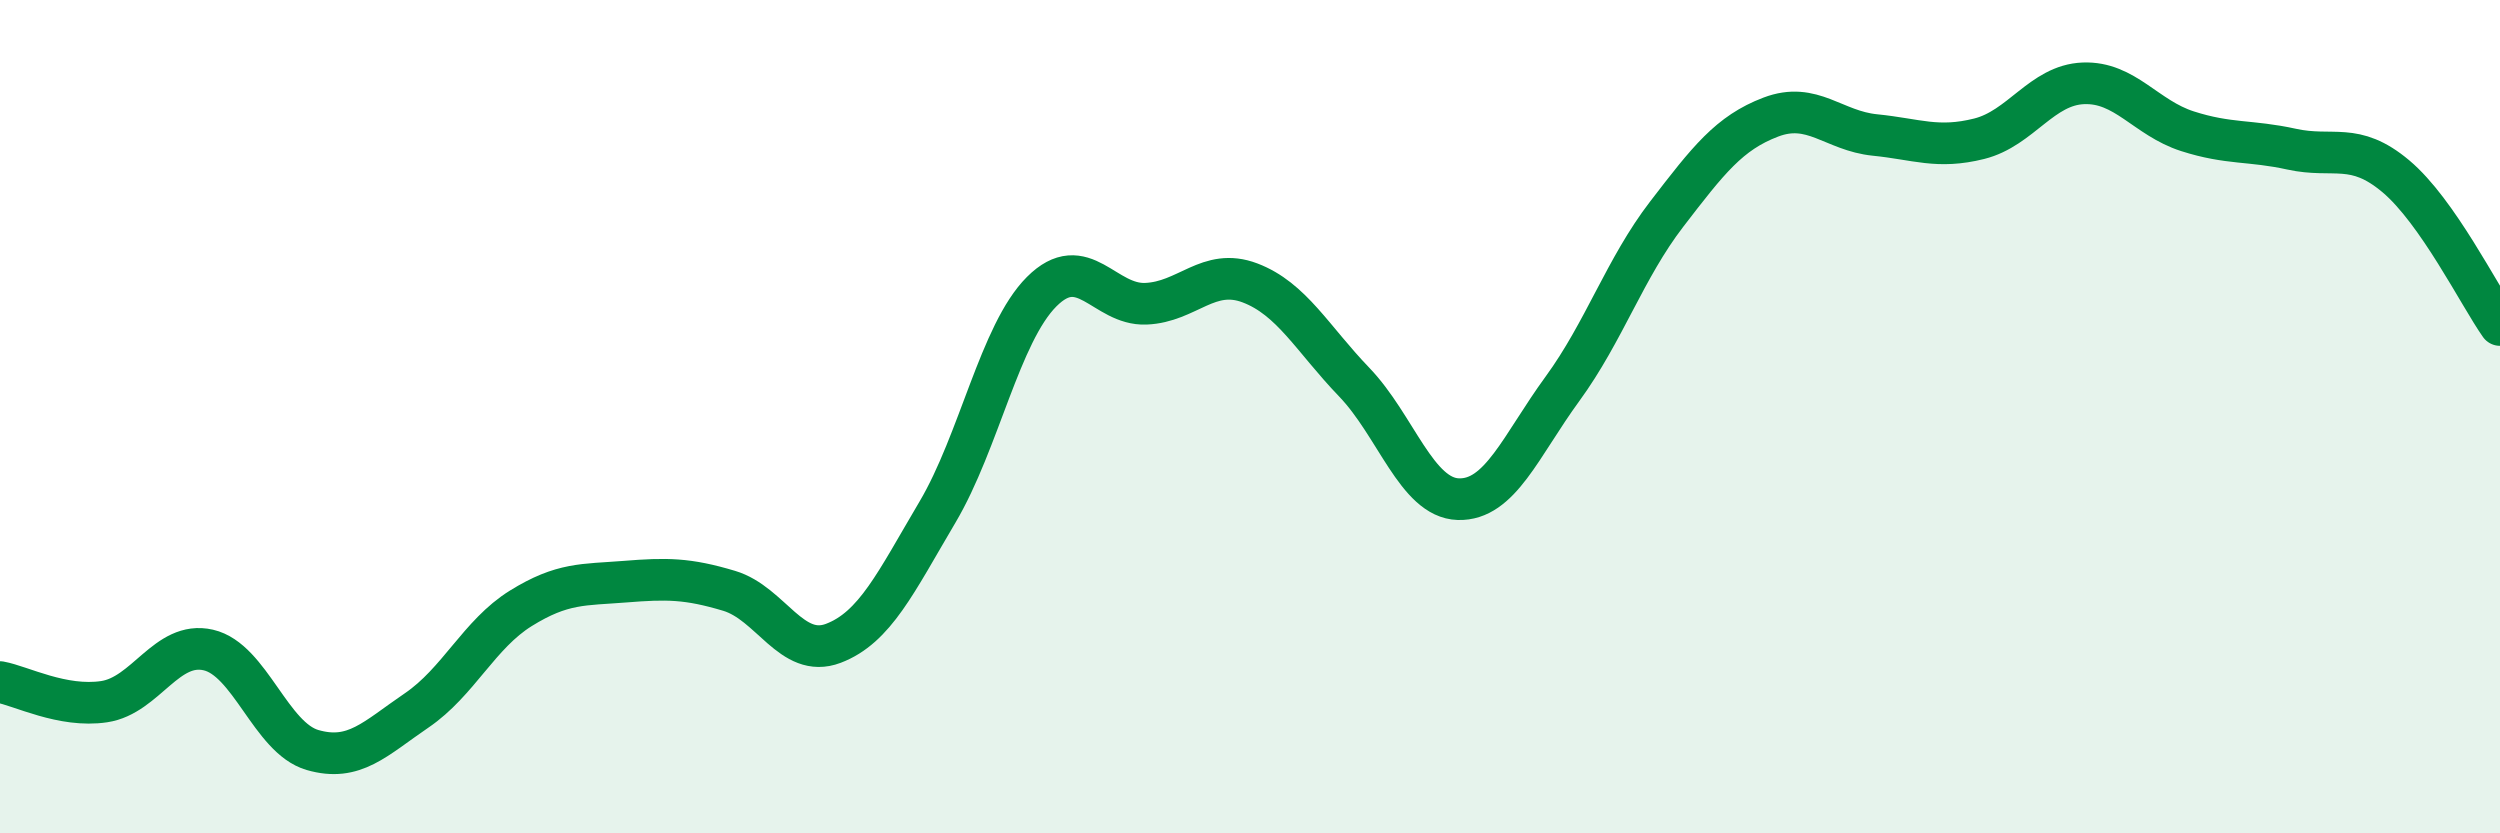
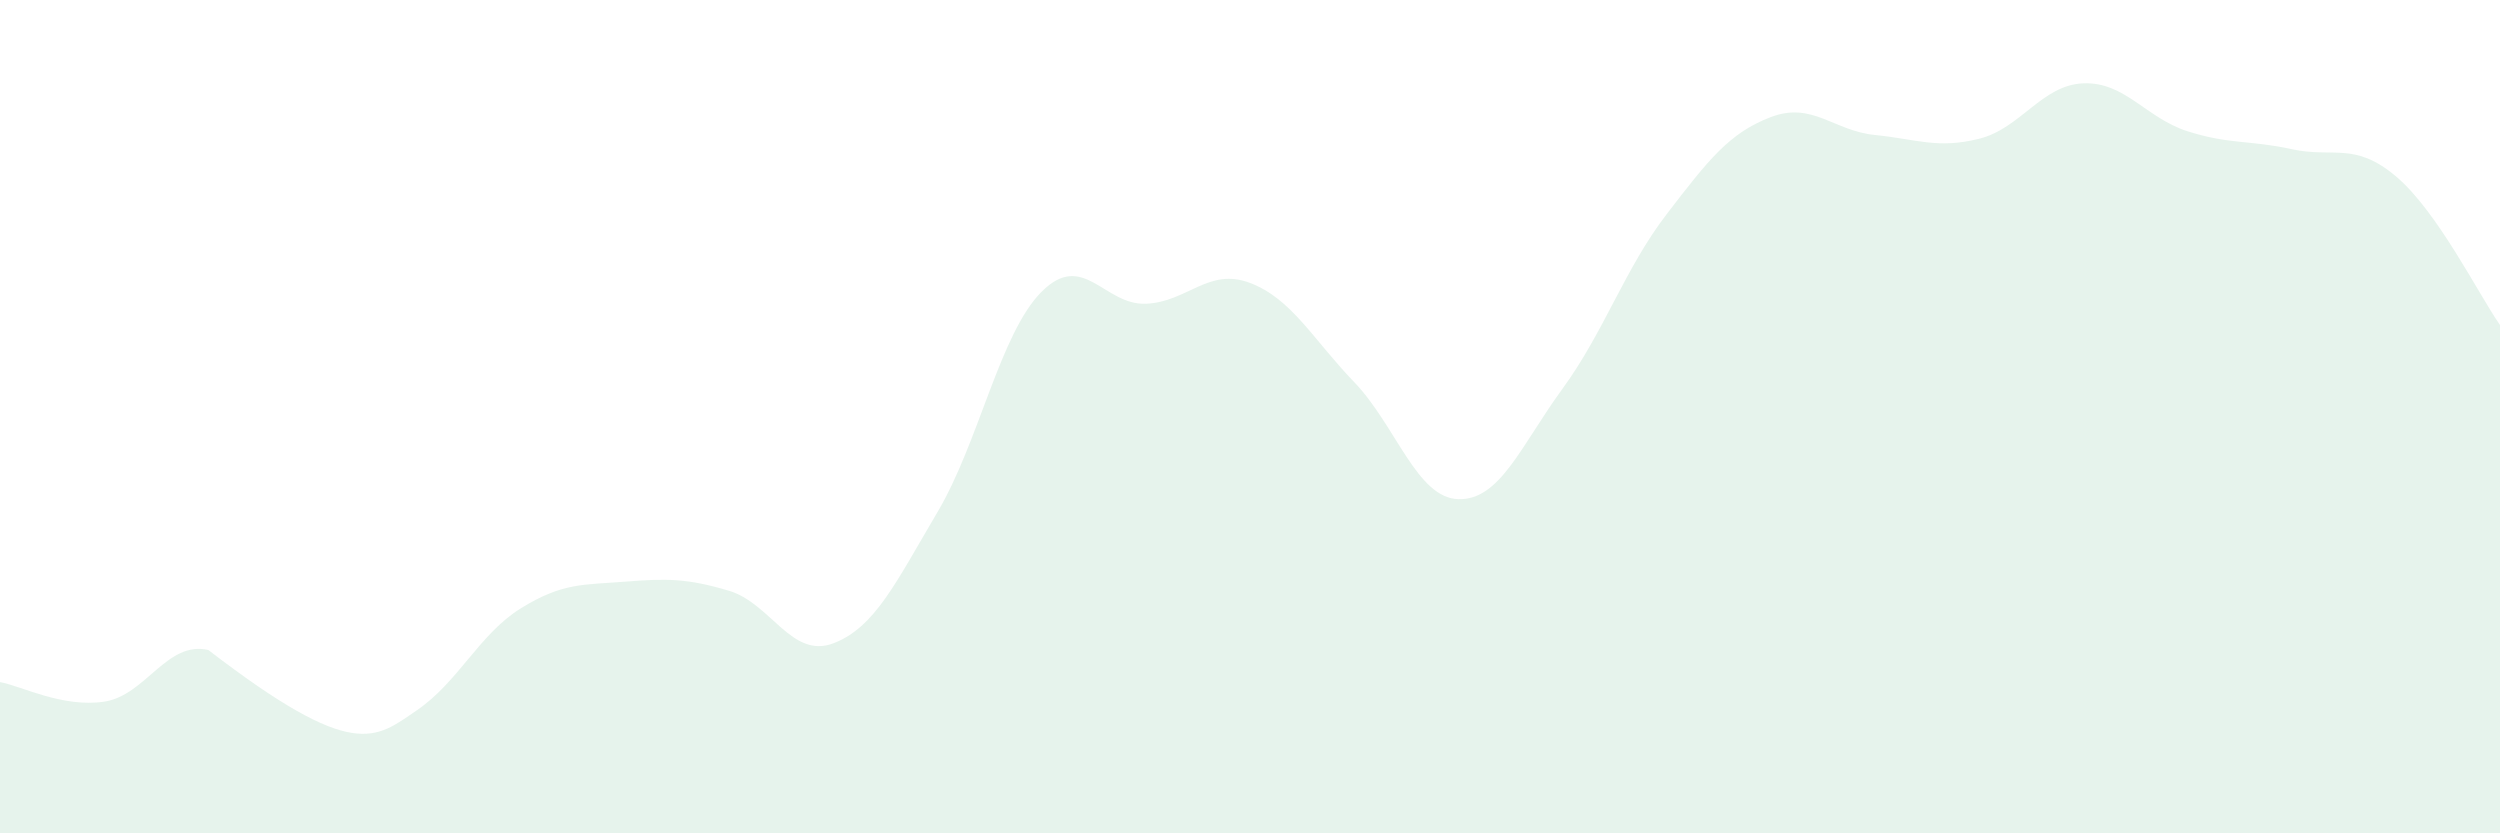
<svg xmlns="http://www.w3.org/2000/svg" width="60" height="20" viewBox="0 0 60 20">
-   <path d="M 0,16.37 C 0.5,16.46 1.5,16.99 2.5,16.84 C 3.5,16.69 4,15.37 5,15.6 C 6,15.83 6.5,17.71 7.5,18 C 8.5,18.29 9,17.73 10,17.05 C 11,16.37 11.5,15.22 12.5,14.6 C 13.5,13.98 14,14.04 15,13.96 C 16,13.88 16.5,13.88 17.5,14.18 C 18.5,14.48 19,15.82 20,15.44 C 21,15.06 21.5,13.98 22.5,12.29 C 23.5,10.6 24,8 25,7 C 26,6 26.5,7.33 27.5,7.29 C 28.5,7.25 29,6.41 30,6.79 C 31,7.17 31.5,8.13 32.5,9.17 C 33.5,10.21 34,11.95 35,11.98 C 36,12.01 36.5,10.7 37.5,9.33 C 38.5,7.96 39,6.44 40,5.14 C 41,3.84 41.5,3.19 42.5,2.81 C 43.5,2.43 44,3.14 45,3.24 C 46,3.34 46.5,3.58 47.5,3.33 C 48.5,3.08 49,2.04 50,2 C 51,1.96 51.5,2.83 52.5,3.15 C 53.5,3.47 54,3.36 55,3.58 C 56,3.8 56.5,3.39 57.5,4.23 C 58.5,5.07 59.5,7.09 60,7.8L60 20L0 20Z" fill="#008740" opacity="0.1" stroke-linecap="round" stroke-linejoin="round" />
-   <path d="M 0,16.37 C 0.5,16.46 1.5,16.99 2.5,16.84 C 3.5,16.69 4,15.37 5,15.6 C 6,15.83 6.5,17.71 7.5,18 C 8.5,18.29 9,17.73 10,17.05 C 11,16.37 11.5,15.22 12.5,14.6 C 13.5,13.98 14,14.04 15,13.96 C 16,13.88 16.5,13.88 17.5,14.18 C 18.5,14.48 19,15.82 20,15.44 C 21,15.06 21.5,13.98 22.5,12.29 C 23.5,10.6 24,8 25,7 C 26,6 26.5,7.33 27.5,7.29 C 28.5,7.25 29,6.41 30,6.79 C 31,7.17 31.5,8.13 32.5,9.17 C 33.5,10.21 34,11.95 35,11.98 C 36,12.01 36.5,10.7 37.5,9.33 C 38.5,7.96 39,6.44 40,5.14 C 41,3.84 41.5,3.19 42.5,2.81 C 43.5,2.43 44,3.14 45,3.24 C 46,3.34 46.5,3.58 47.5,3.33 C 48.5,3.08 49,2.04 50,2 C 51,1.96 51.5,2.83 52.5,3.15 C 53.5,3.47 54,3.36 55,3.58 C 56,3.8 56.5,3.39 57.5,4.23 C 58.5,5.07 59.5,7.09 60,7.8" stroke="#008740" stroke-width="1" fill="none" stroke-linecap="round" stroke-linejoin="round" />
+   <path d="M 0,16.37 C 0.5,16.46 1.5,16.99 2.5,16.84 C 3.5,16.69 4,15.37 5,15.6 C 8.5,18.29 9,17.73 10,17.05 C 11,16.37 11.5,15.22 12.5,14.6 C 13.5,13.98 14,14.04 15,13.96 C 16,13.88 16.5,13.88 17.5,14.18 C 18.5,14.48 19,15.82 20,15.44 C 21,15.06 21.5,13.98 22.5,12.29 C 23.5,10.6 24,8 25,7 C 26,6 26.5,7.33 27.5,7.29 C 28.5,7.25 29,6.41 30,6.79 C 31,7.17 31.5,8.13 32.5,9.17 C 33.5,10.21 34,11.95 35,11.98 C 36,12.01 36.5,10.7 37.5,9.33 C 38.5,7.96 39,6.44 40,5.14 C 41,3.84 41.5,3.19 42.5,2.81 C 43.5,2.43 44,3.14 45,3.24 C 46,3.34 46.5,3.58 47.5,3.33 C 48.5,3.08 49,2.04 50,2 C 51,1.96 51.5,2.83 52.5,3.15 C 53.5,3.47 54,3.36 55,3.58 C 56,3.8 56.5,3.39 57.5,4.23 C 58.5,5.07 59.5,7.09 60,7.8L60 20L0 20Z" fill="#008740" opacity="0.1" stroke-linecap="round" stroke-linejoin="round" />
</svg>